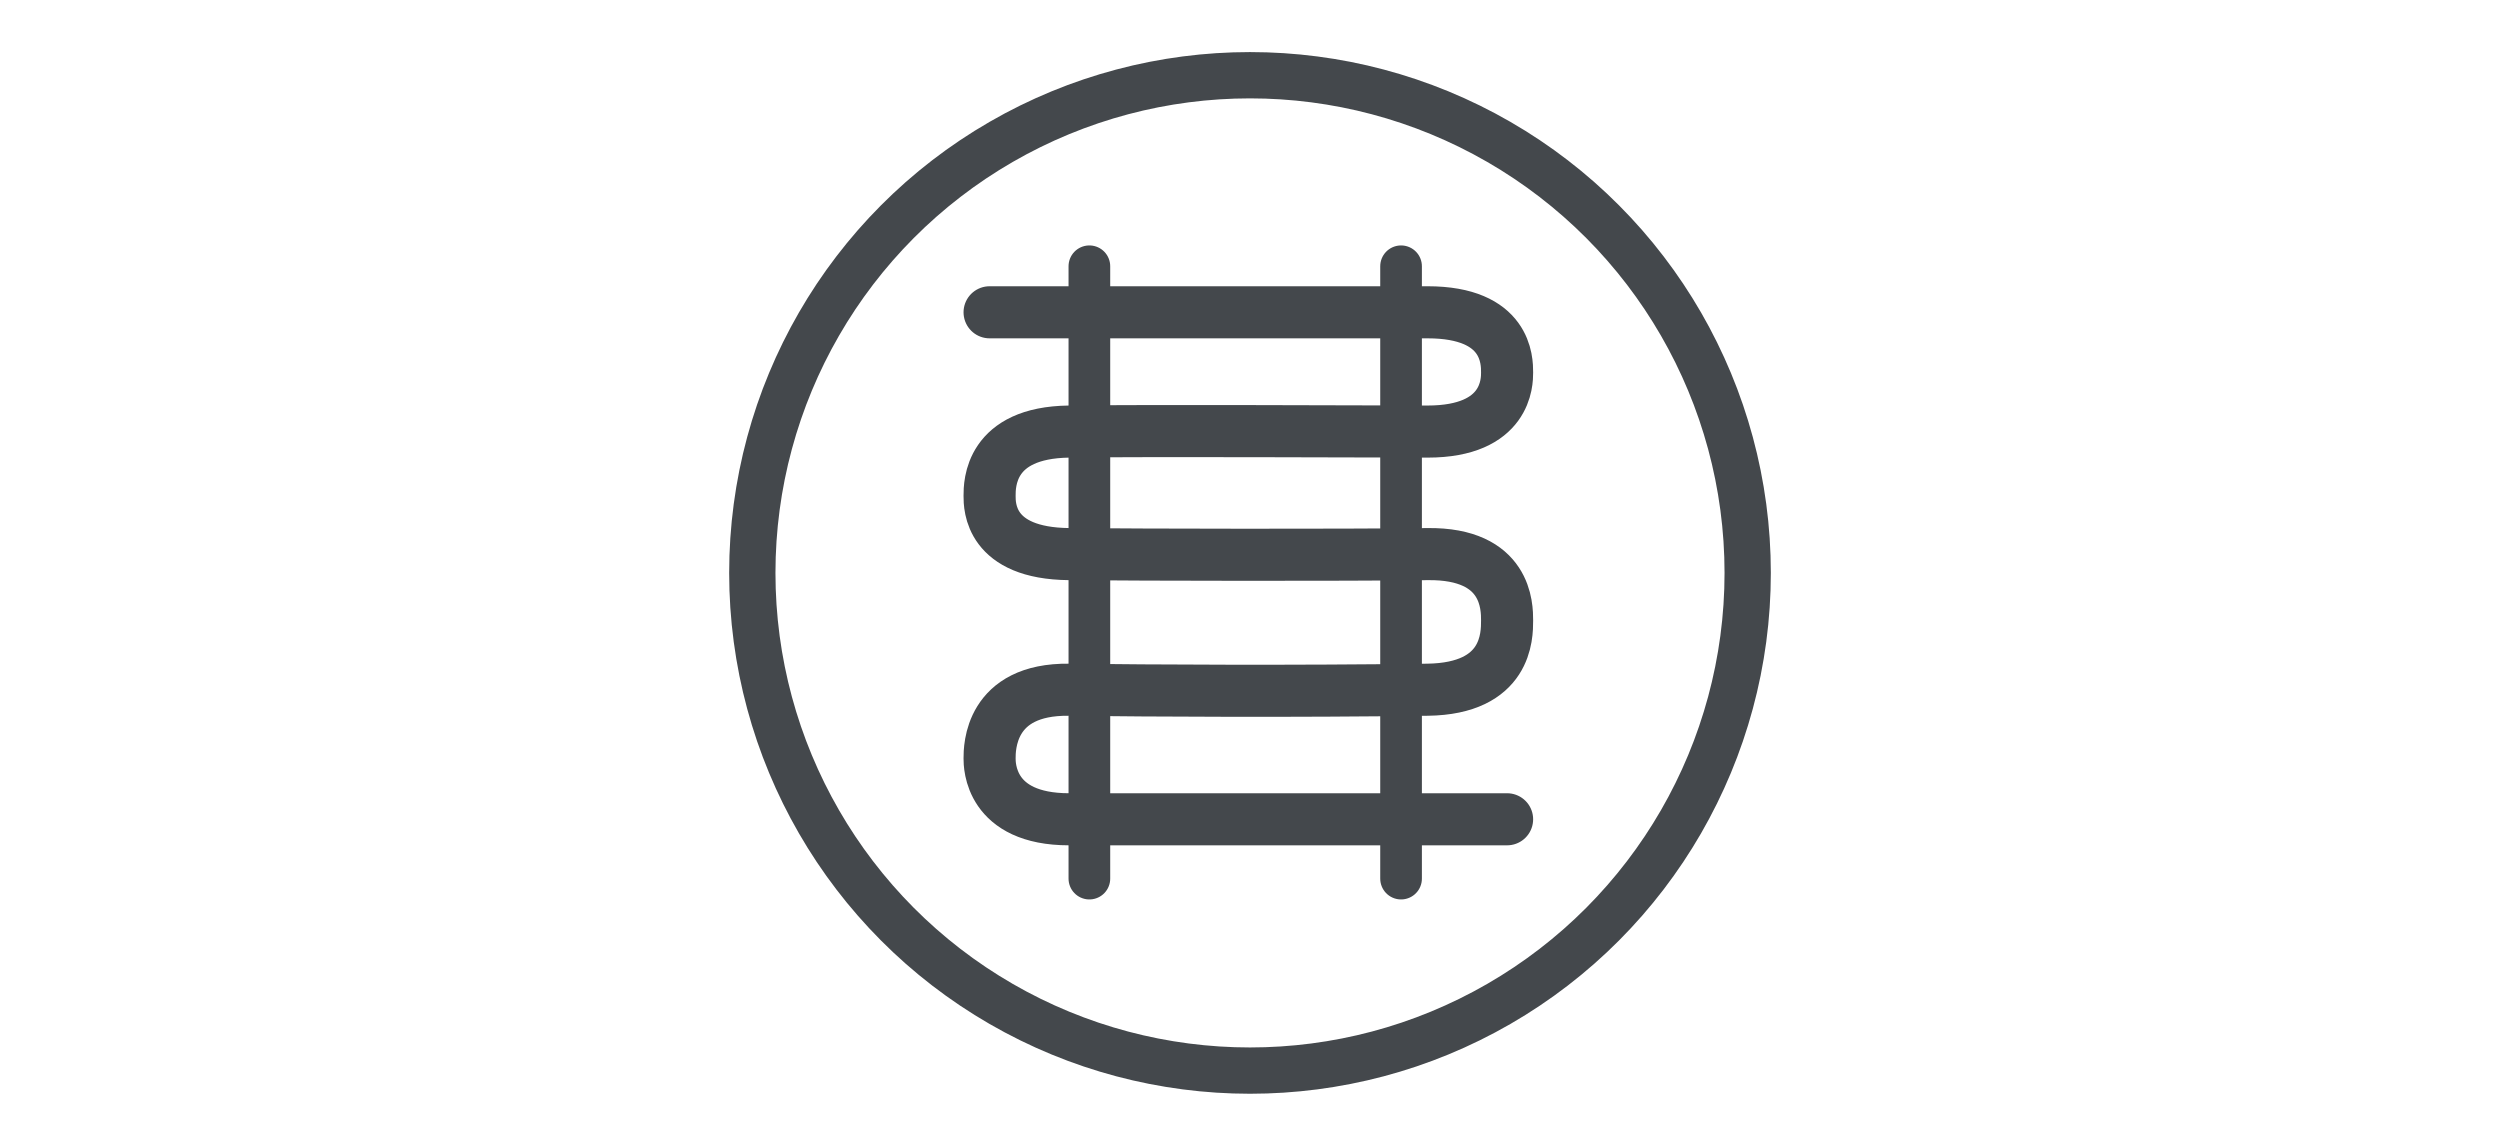
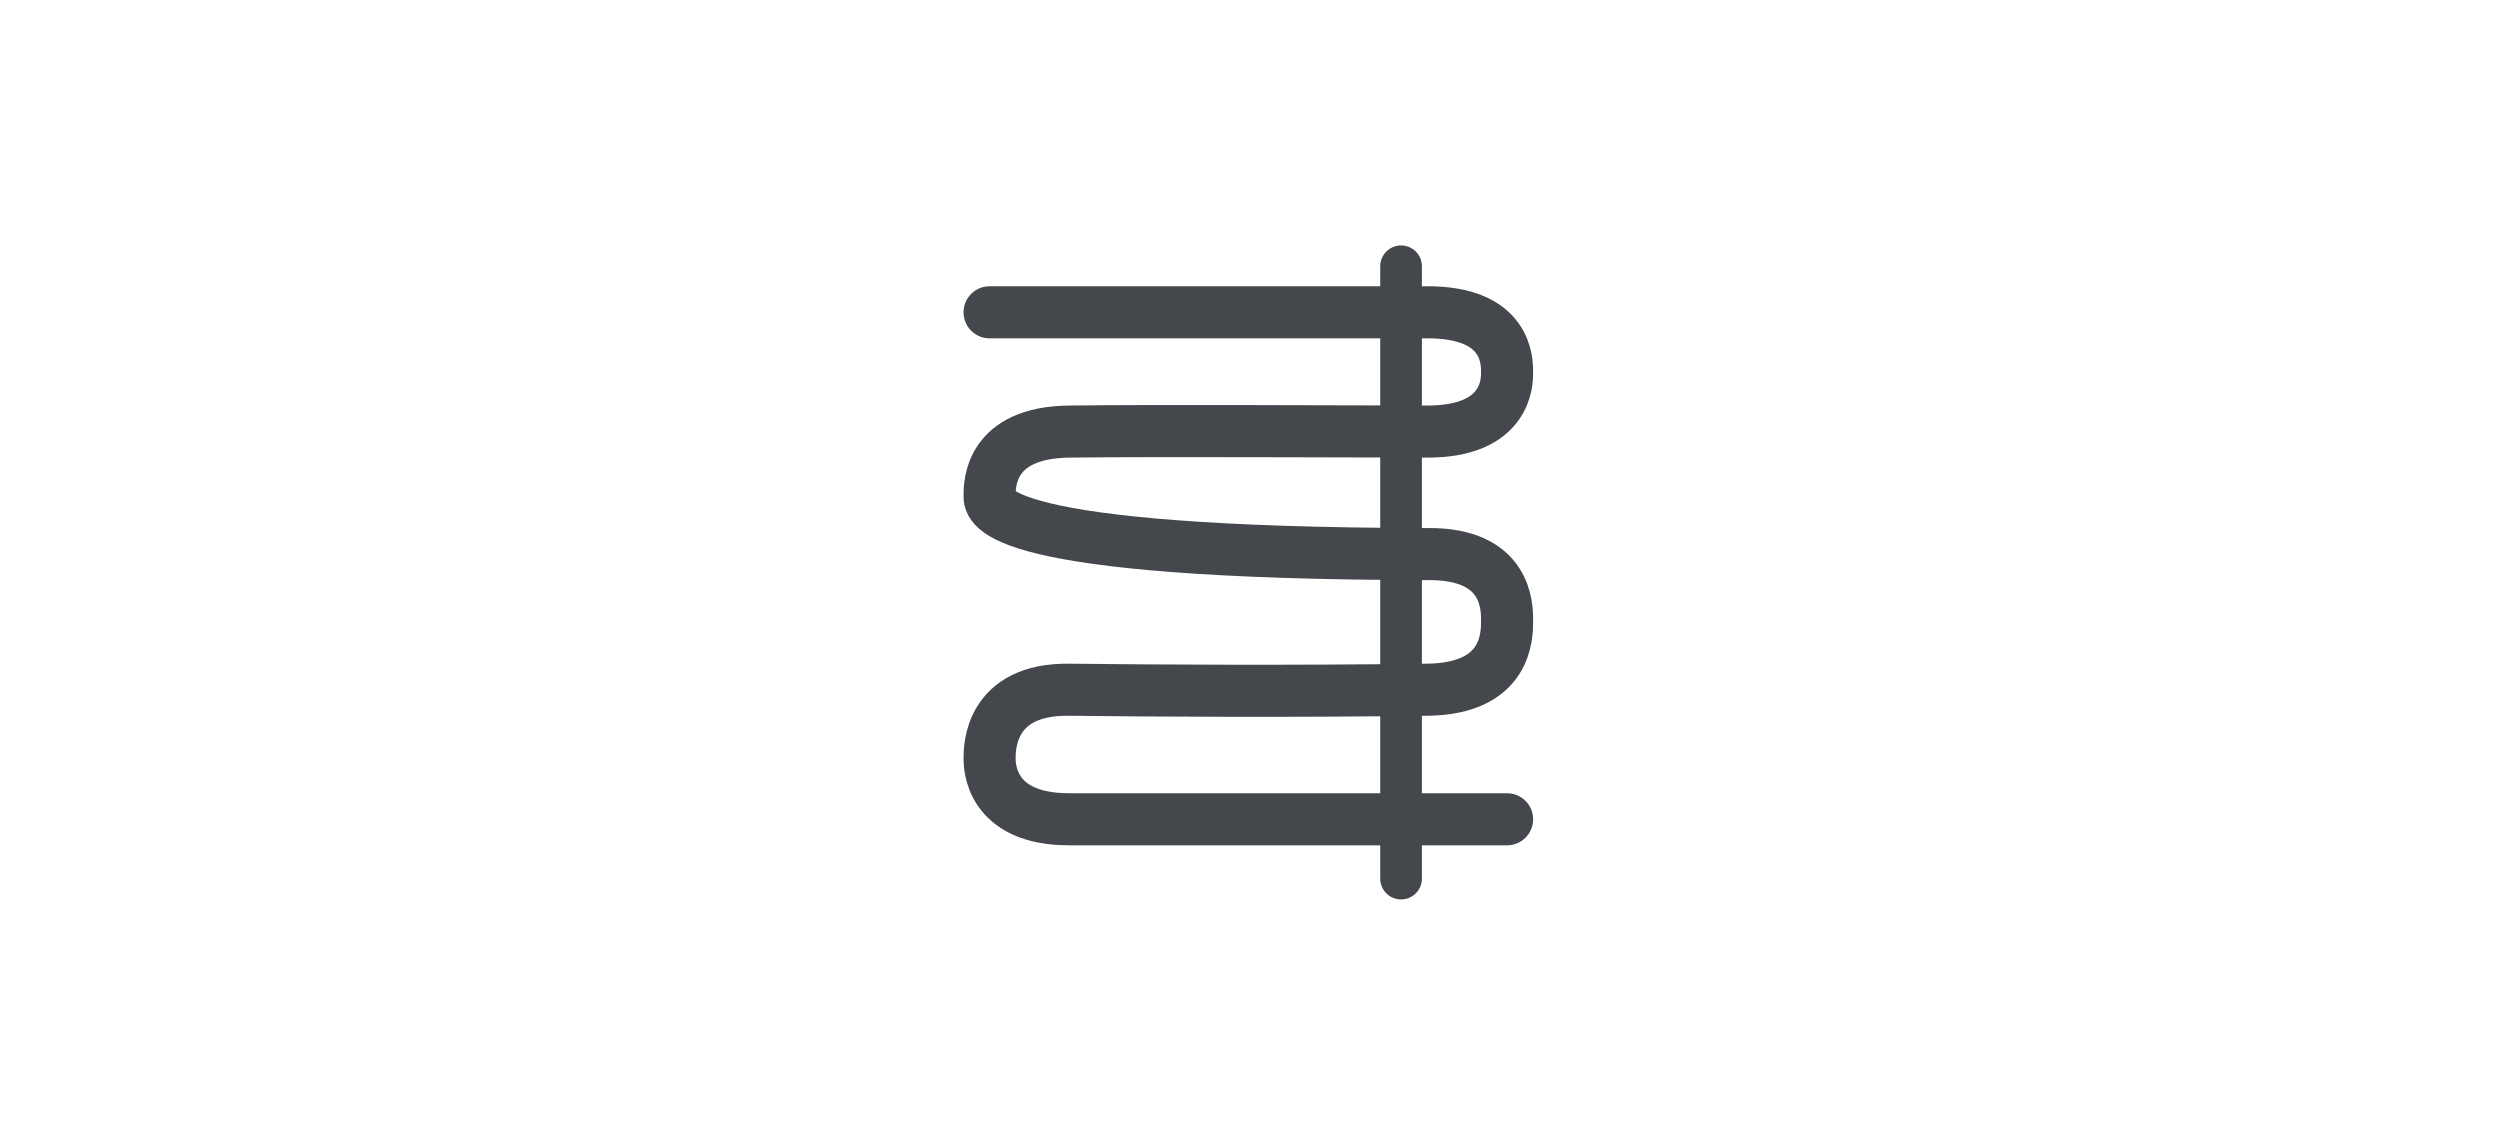
<svg xmlns="http://www.w3.org/2000/svg" width="240" height="110" viewBox="0 0 240 110" fill="none">
-   <circle cx="120" cy="55" r="47.778" stroke="#44484C" stroke-width="4.444" />
-   <path d="M144.681 78.651C144.681 78.651 108.075 78.651 102.632 78.651C95 78.651 95 73.452 95 72.806C95 71.818 95 66.12 102.632 66.213C110.786 66.312 124.418 66.383 137.049 66.213C144.684 66.109 144.681 61.032 144.681 59.573C144.681 58.252 144.681 53.101 137.049 53.194C128.74 53.295 110.005 53.265 102.632 53.194C95 53.121 95 48.611 95 47.603C95 46.48 95 41.525 102.632 41.431C111.536 41.32 129.847 41.431 137.049 41.431C144.681 41.431 144.681 36.629 144.681 35.761C144.681 34.631 144.681 29.981 137.049 29.98C127.897 29.98 95 29.98 95 29.98" stroke="#44484C" stroke-width="5" stroke-miterlimit="10" stroke-linecap="round" />
-   <path d="M104.58 25.561V84.347" stroke="#44484C" stroke-width="4" stroke-linecap="round" stroke-linejoin="round" />
+   <path d="M144.681 78.651C144.681 78.651 108.075 78.651 102.632 78.651C95 78.651 95 73.452 95 72.806C95 71.818 95 66.12 102.632 66.213C110.786 66.312 124.418 66.383 137.049 66.213C144.684 66.109 144.681 61.032 144.681 59.573C144.681 58.252 144.681 53.101 137.049 53.194C95 53.121 95 48.611 95 47.603C95 46.48 95 41.525 102.632 41.431C111.536 41.32 129.847 41.431 137.049 41.431C144.681 41.431 144.681 36.629 144.681 35.761C144.681 34.631 144.681 29.981 137.049 29.98C127.897 29.98 95 29.98 95 29.98" stroke="#44484C" stroke-width="5" stroke-miterlimit="10" stroke-linecap="round" />
  <path d="M134.502 25.561V84.347" stroke="#44484C" stroke-width="4" stroke-linecap="round" stroke-linejoin="round" />
</svg>